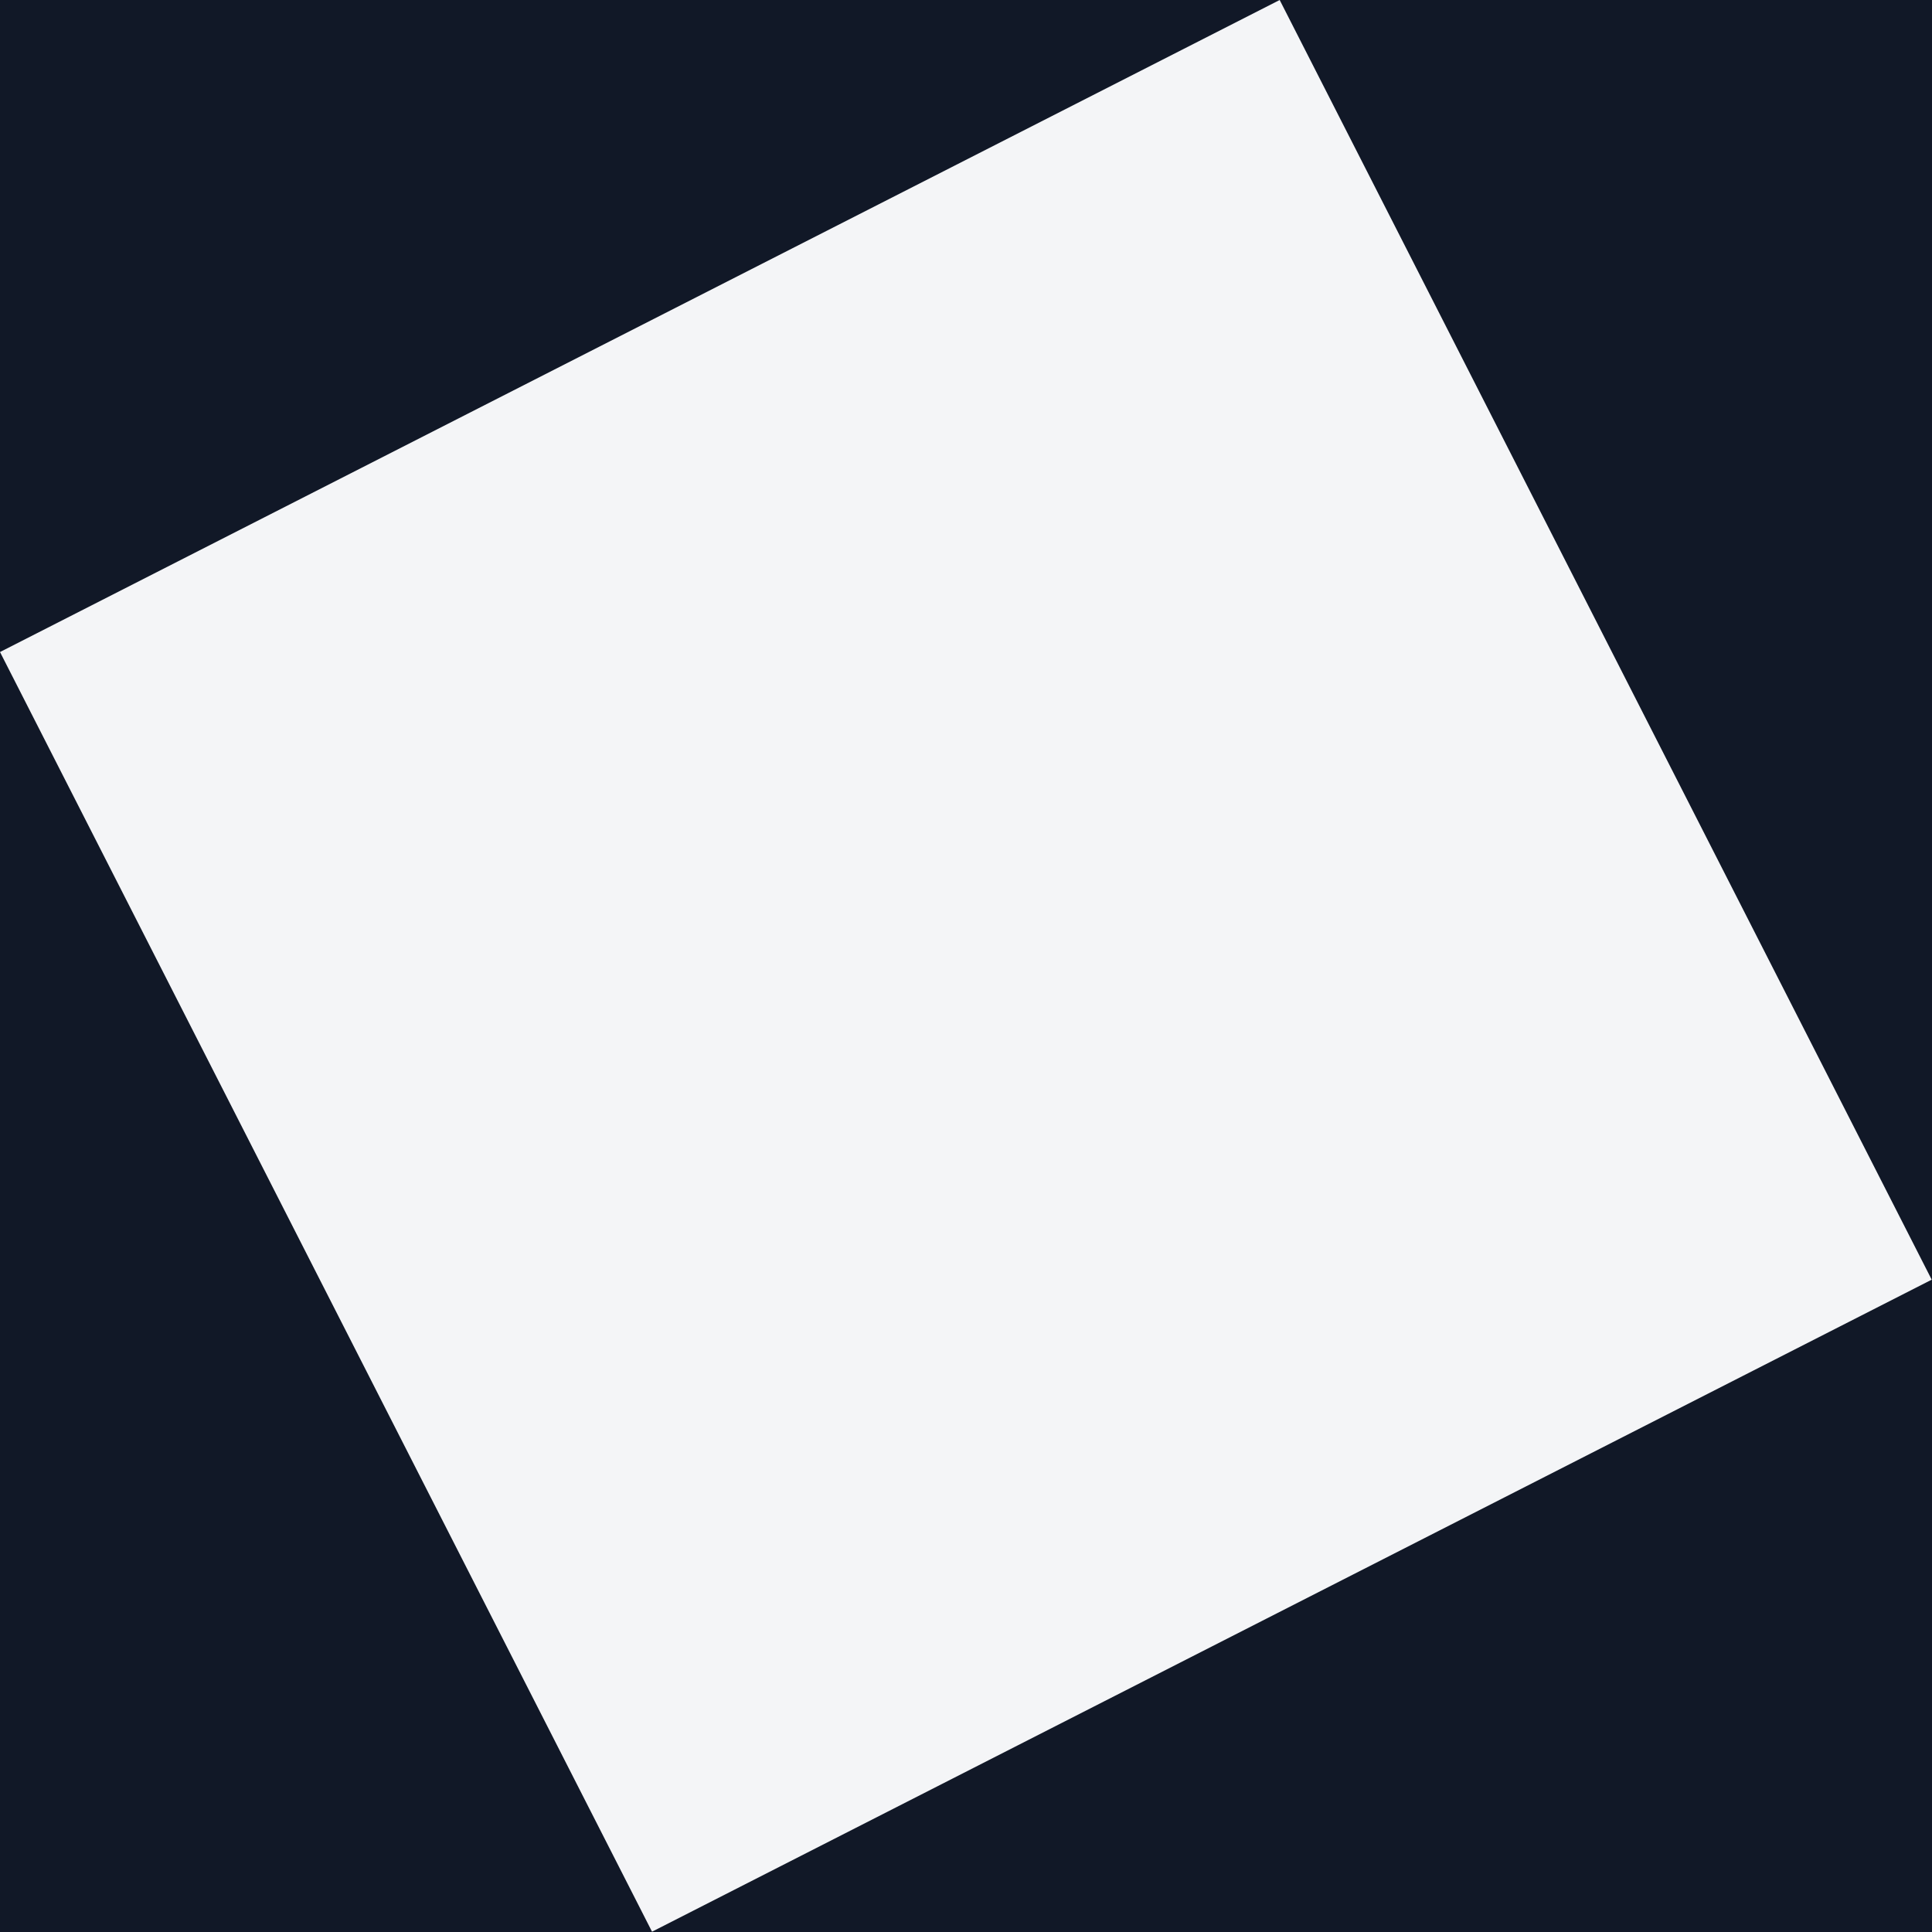
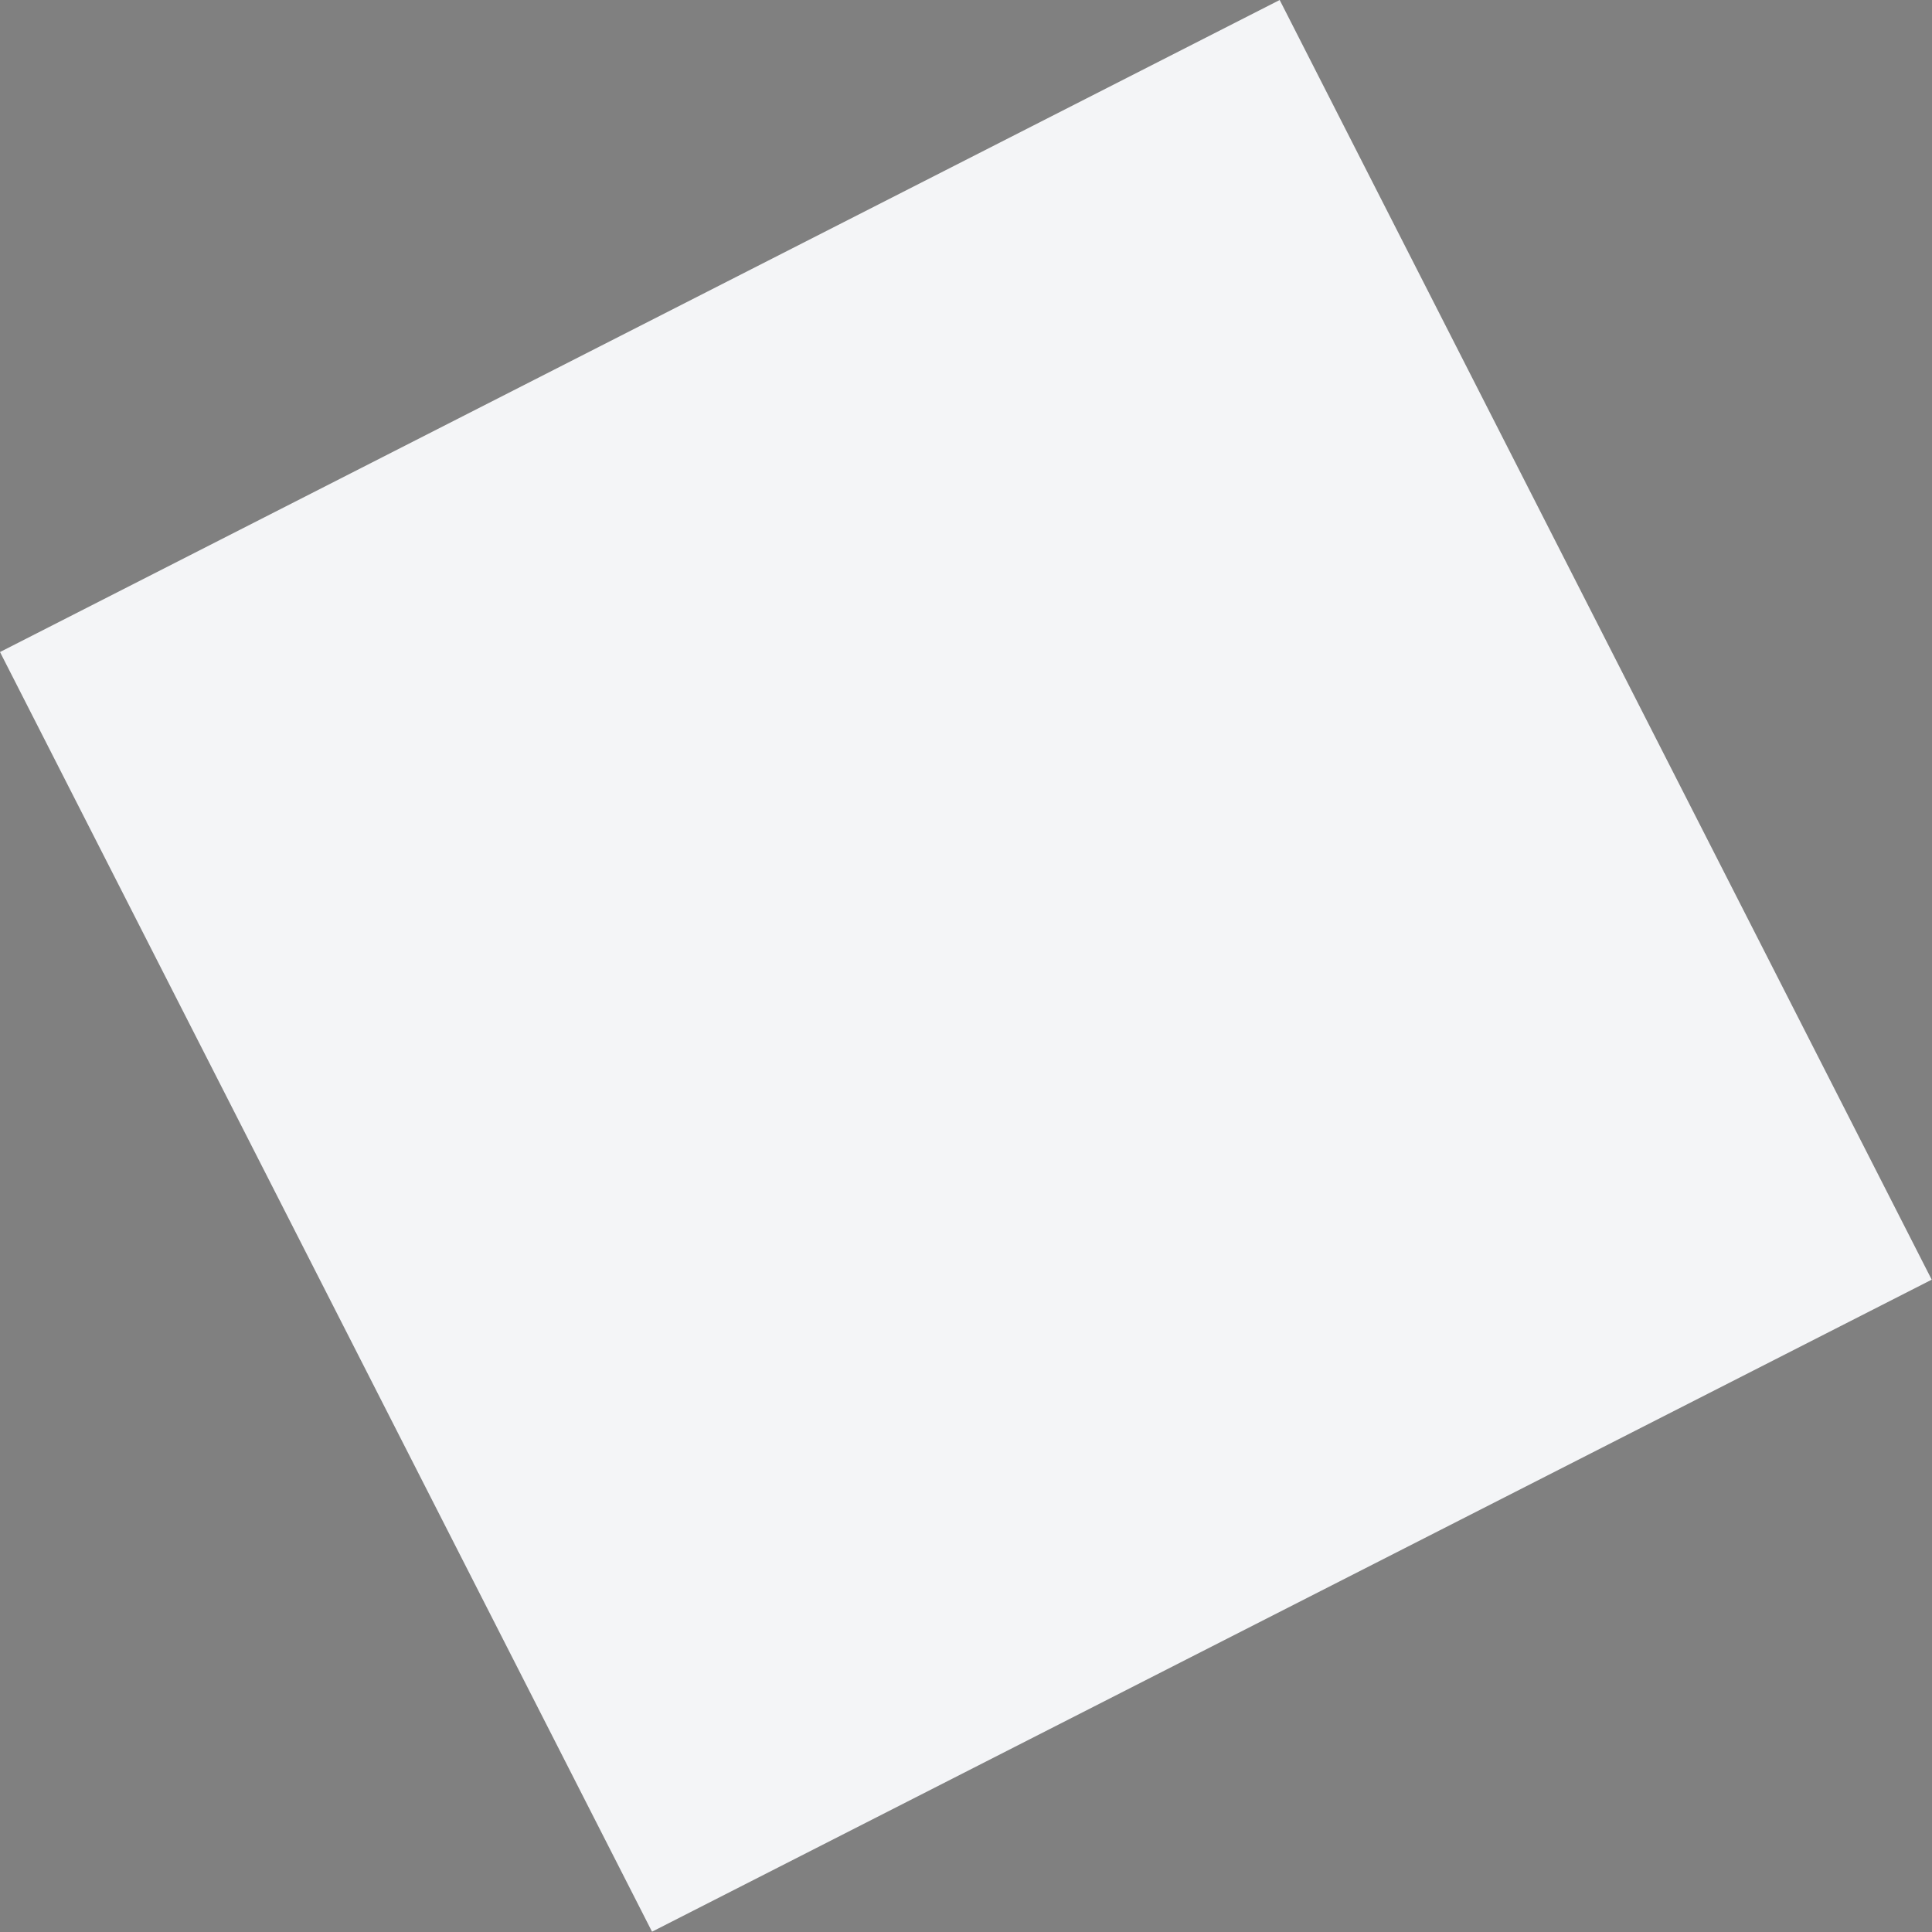
<svg xmlns="http://www.w3.org/2000/svg" width="850" height="850" viewBox="0 0 850 850" fill="none">
  <rect x="0" y="0" width="850" height="850" fill="#808080" stroke="none" />
  <g clip-path="url(#clip0_2748_182)">
-     <rect width="850" height="850" fill="#111827" />
    <rect x="0.004" y="286.865" width="631.873" height="631.873" transform="rotate(-27 0.004 286.865)" fill="#F4F5F7" />
  </g>
  <defs>
    <clipPath id="clip0_2748_182">
      <rect width="850" height="850" fill="white" />
    </clipPath>
  </defs>
</svg>